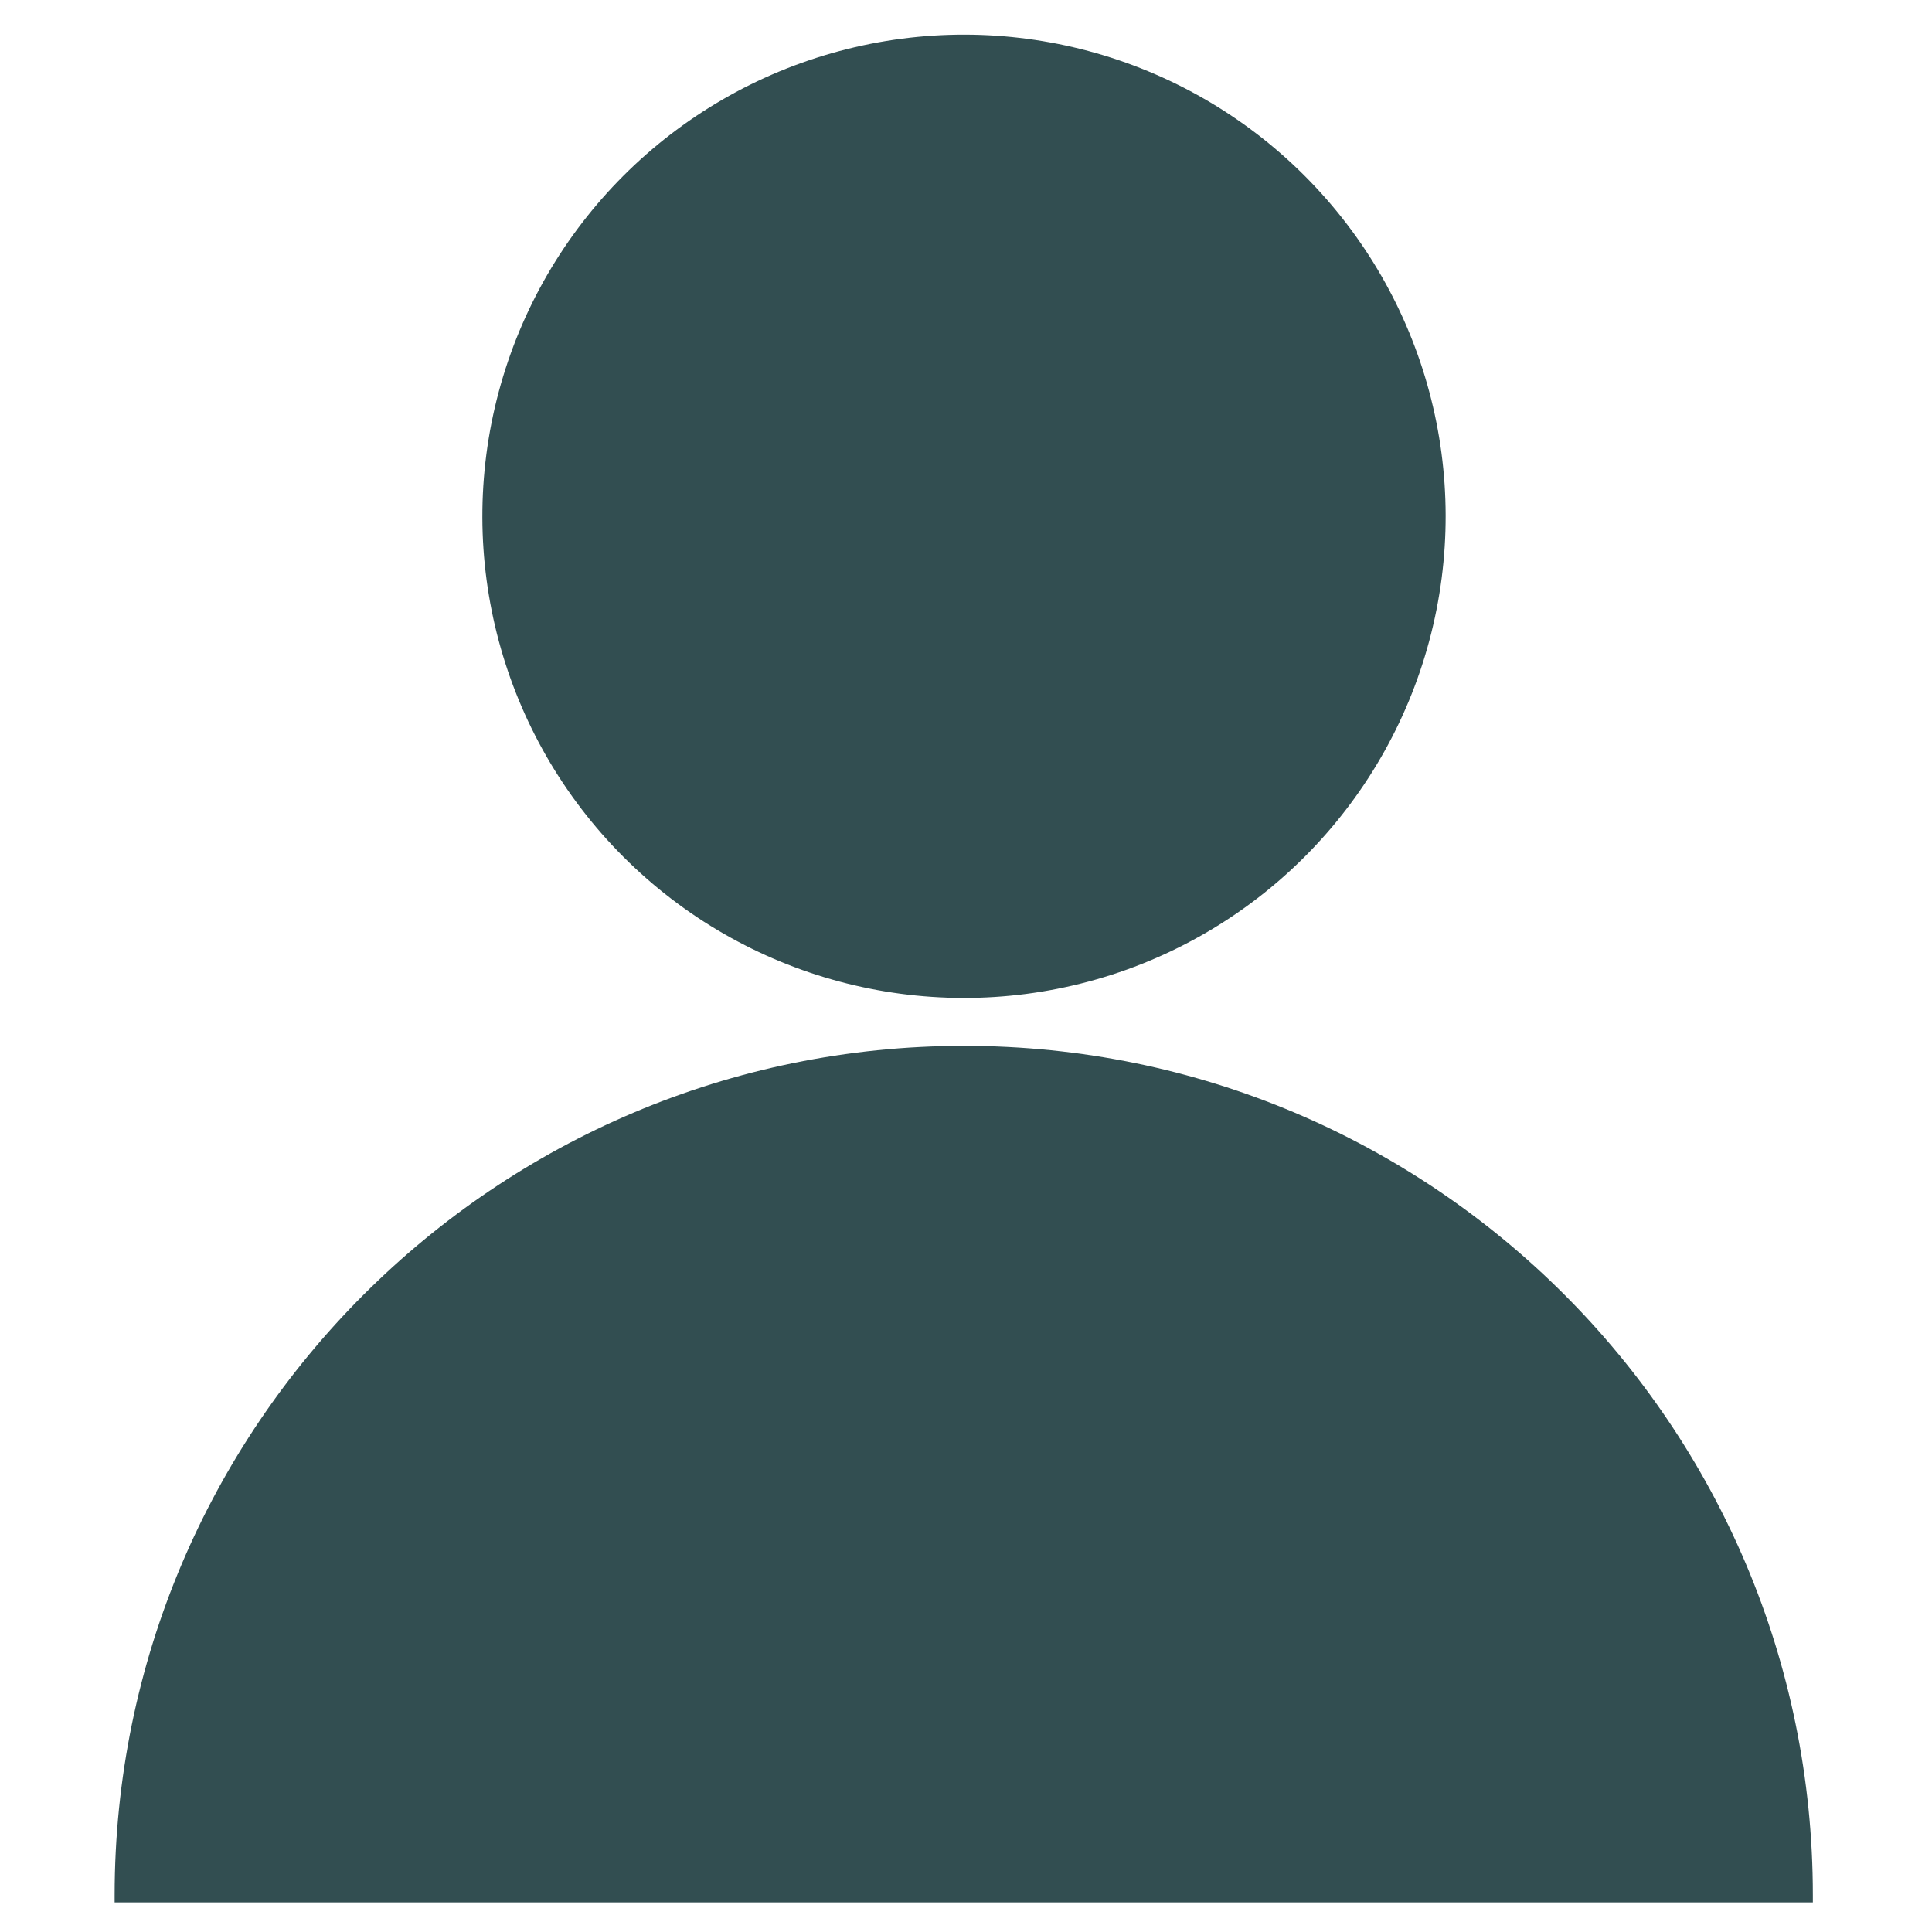
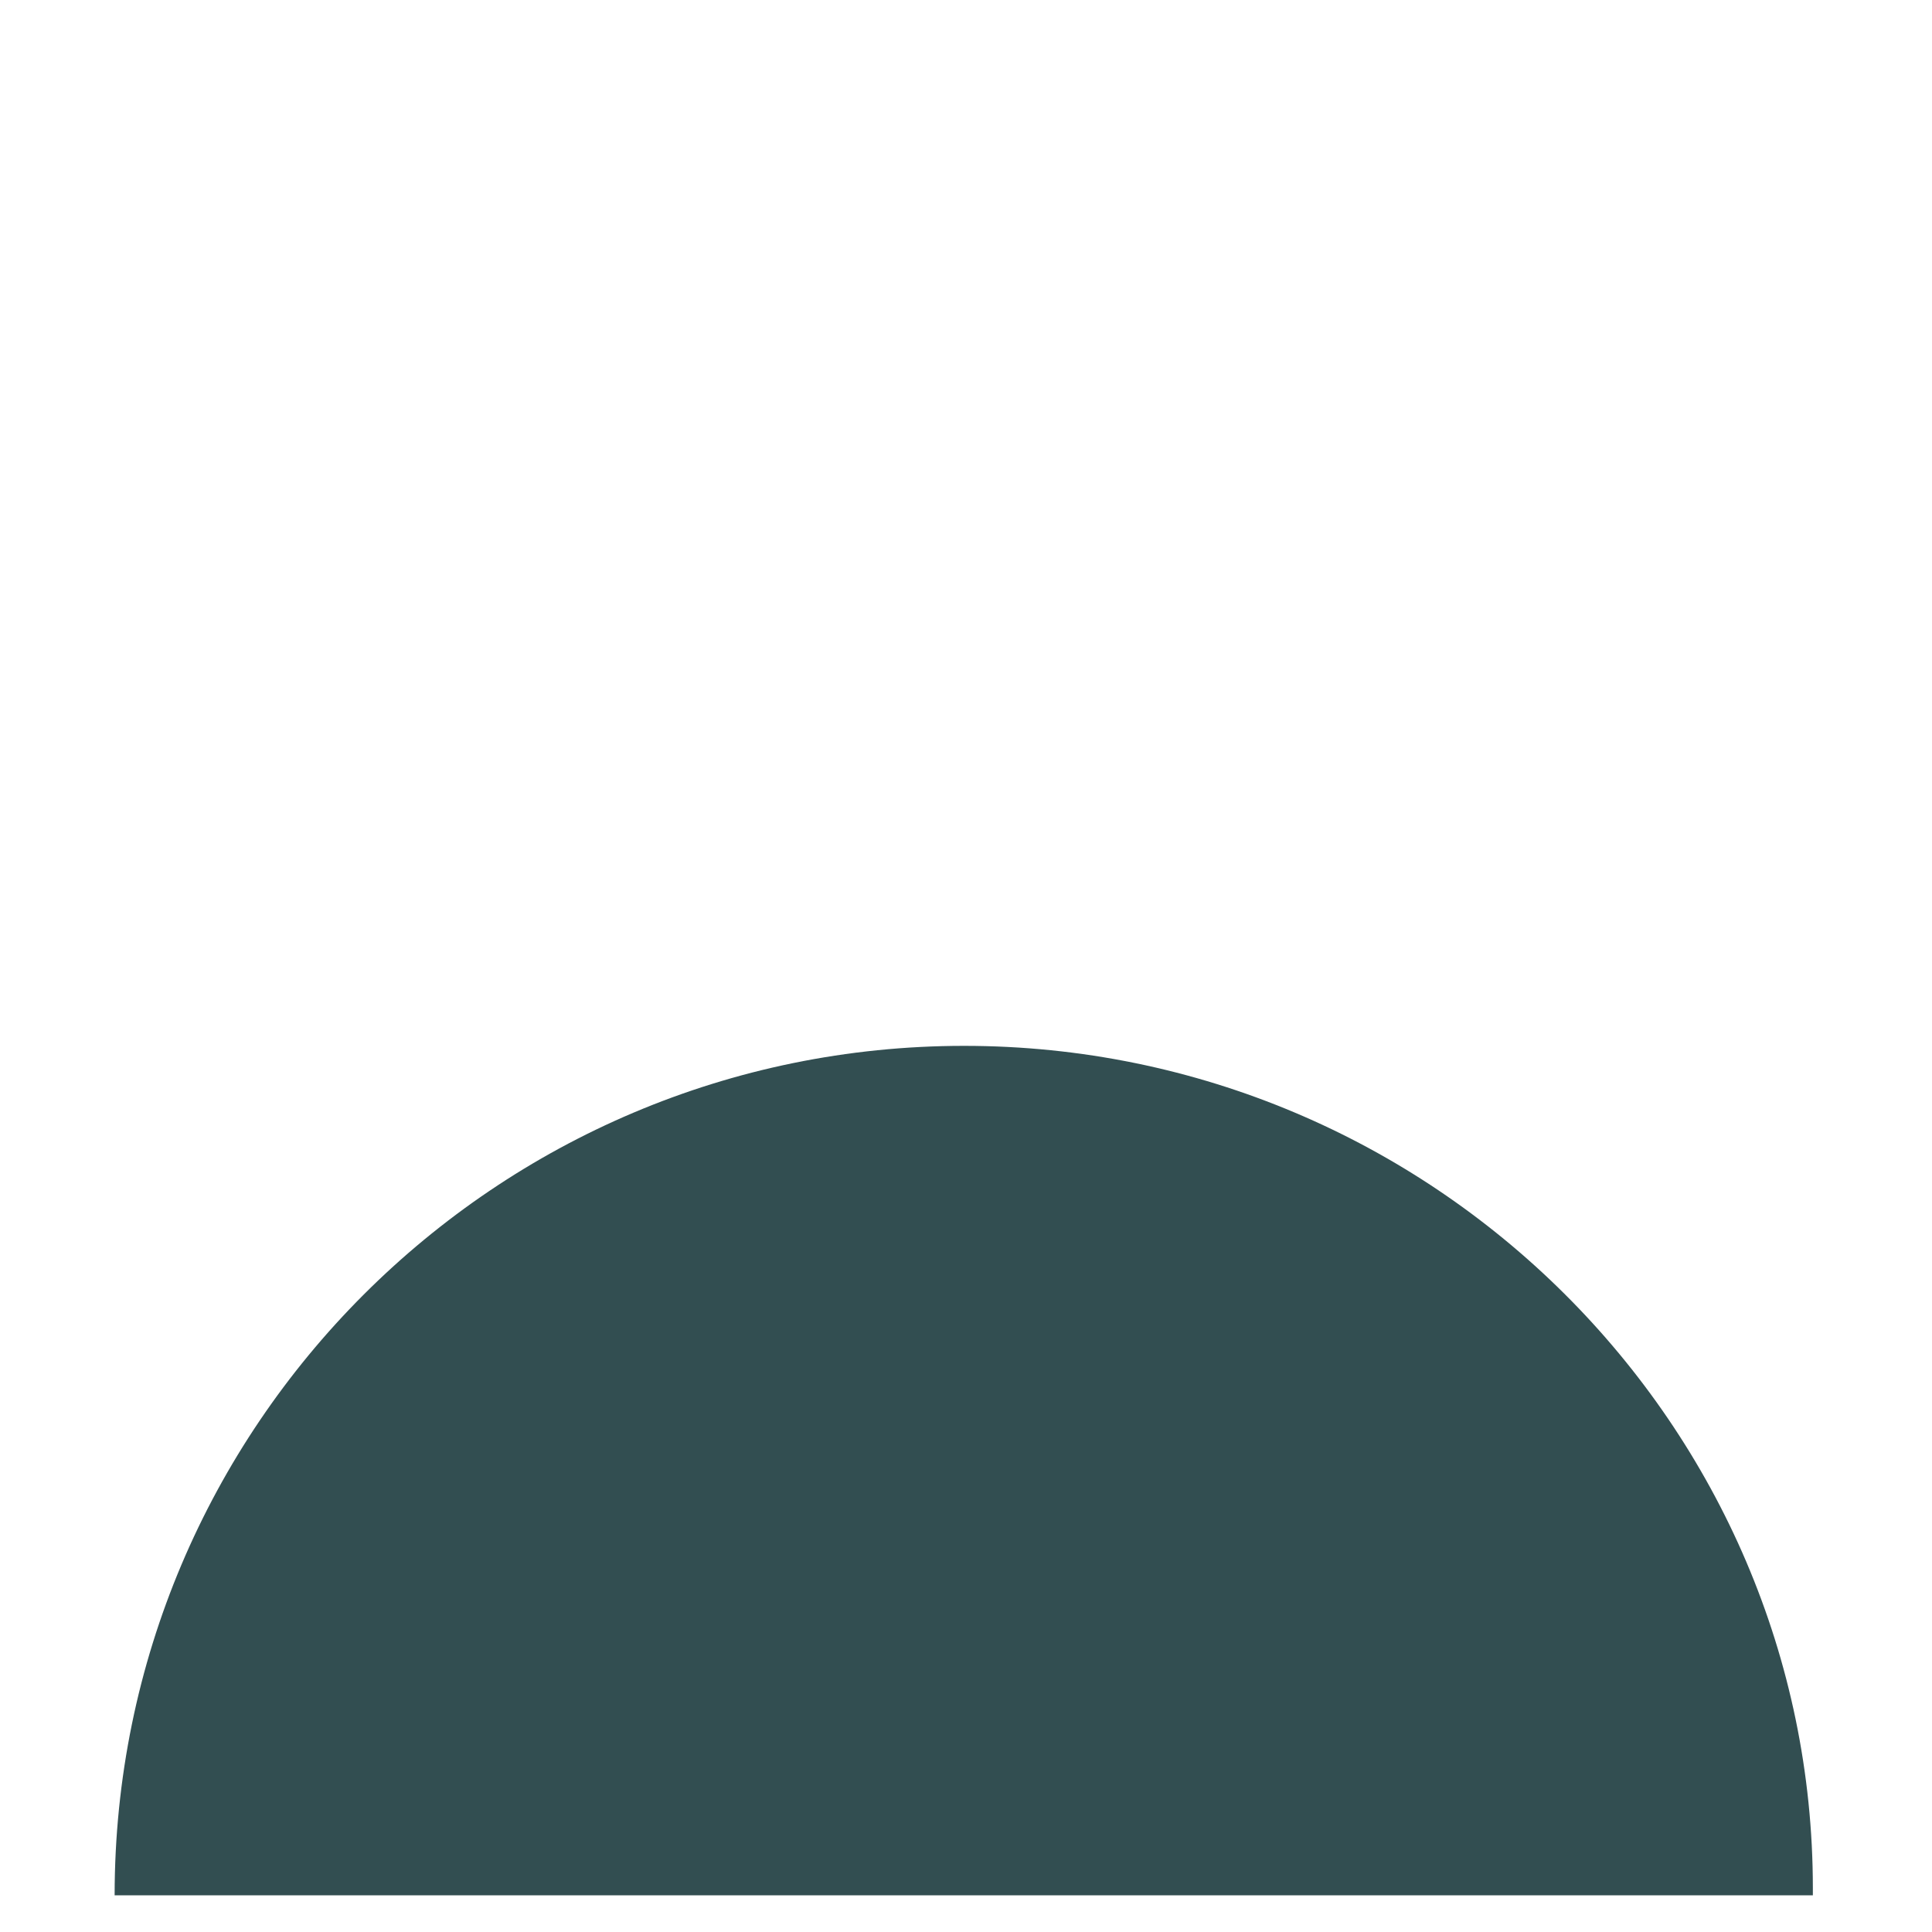
<svg xmlns="http://www.w3.org/2000/svg" version="1.1" id="Capa_1" x="0px" y="0px" viewBox="0 0 300 300" style="enable-background:new 0 0 300 300;" xml:space="preserve">
  <style type="text/css">
	.st0{fill:#324E51;}
</style>
  <g>
-     <ellipse transform="matrix(0.707 -0.707 0.707 0.707 -12.849 129.308)" class="st0" cx="149.7" cy="80.2" rx="74.8" ry="74.8" />
-     <path class="st0" d="M149.7,162.4c-72.8,0-131.9,59.1-131.9,131.9c0,0.4,0,0.7,0,1.1h263.7c0-0.4,0-0.7,0-1.1   C281.5,221.4,222.5,162.4,149.7,162.4z" />
+     <path class="st0" d="M149.7,162.4c-72.8,0-131.9,59.1-131.9,131.9h263.7c0-0.4,0-0.7,0-1.1   C281.5,221.4,222.5,162.4,149.7,162.4z" />
  </g>
</svg>